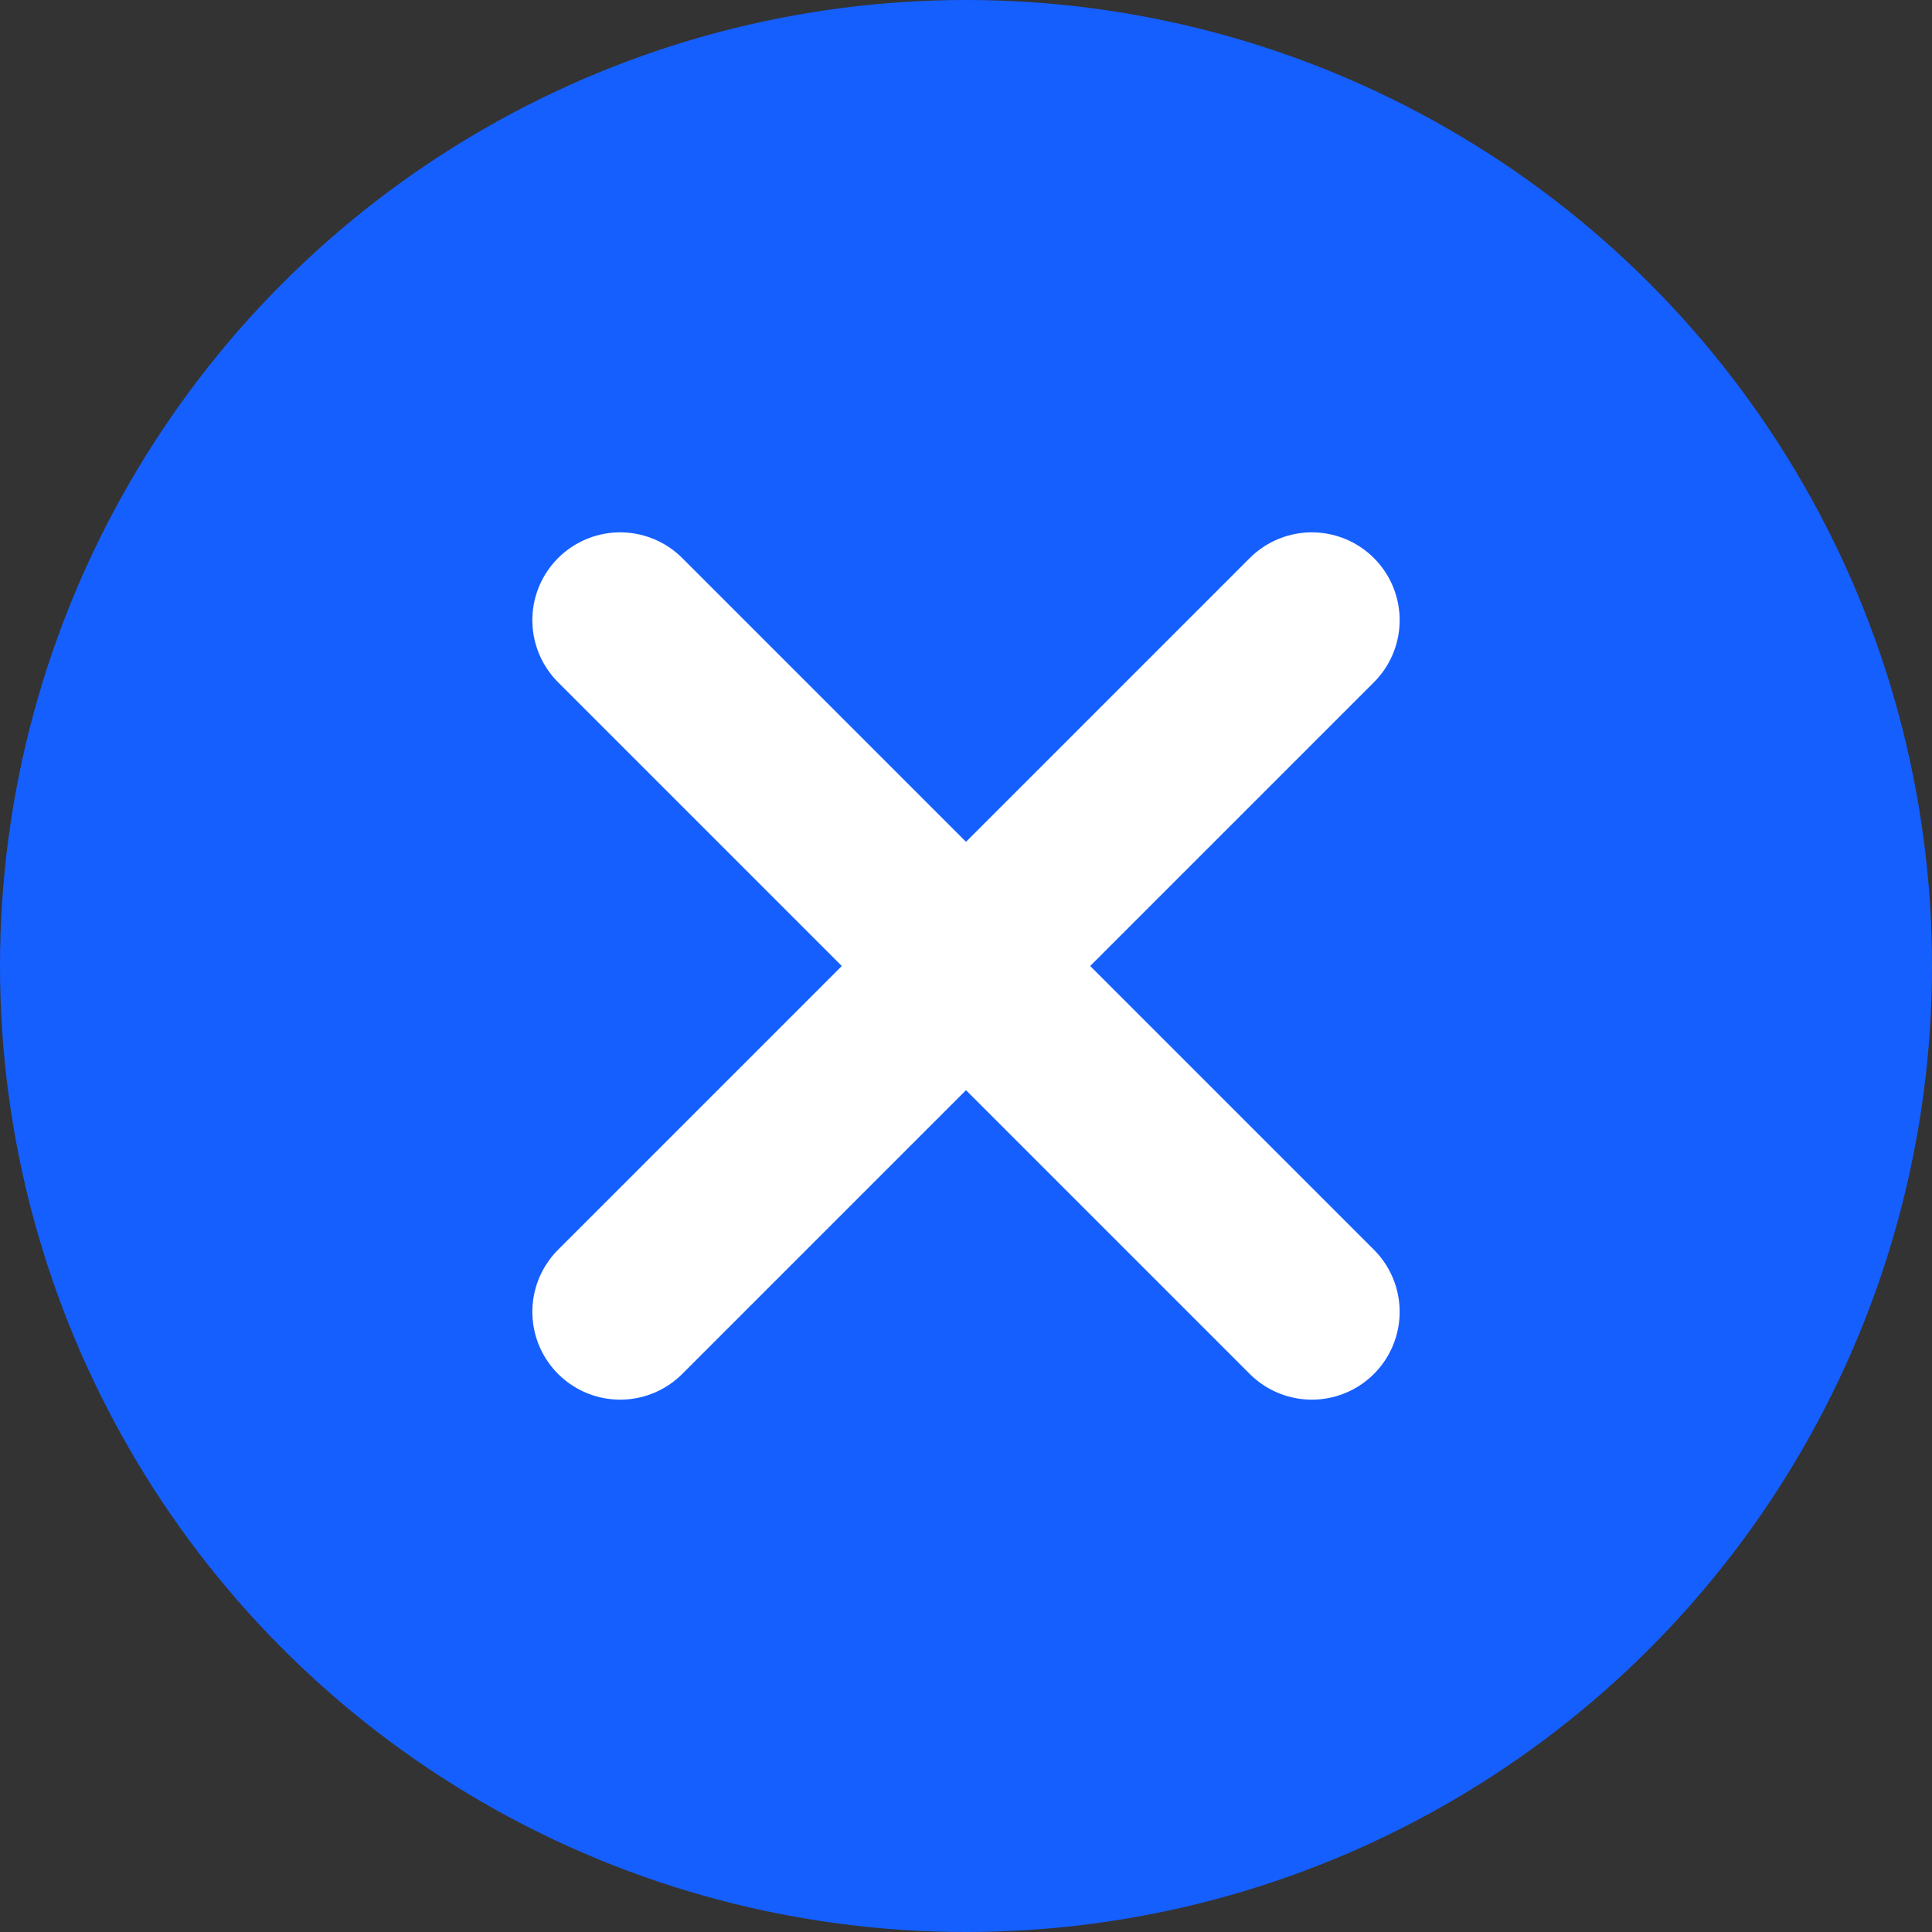
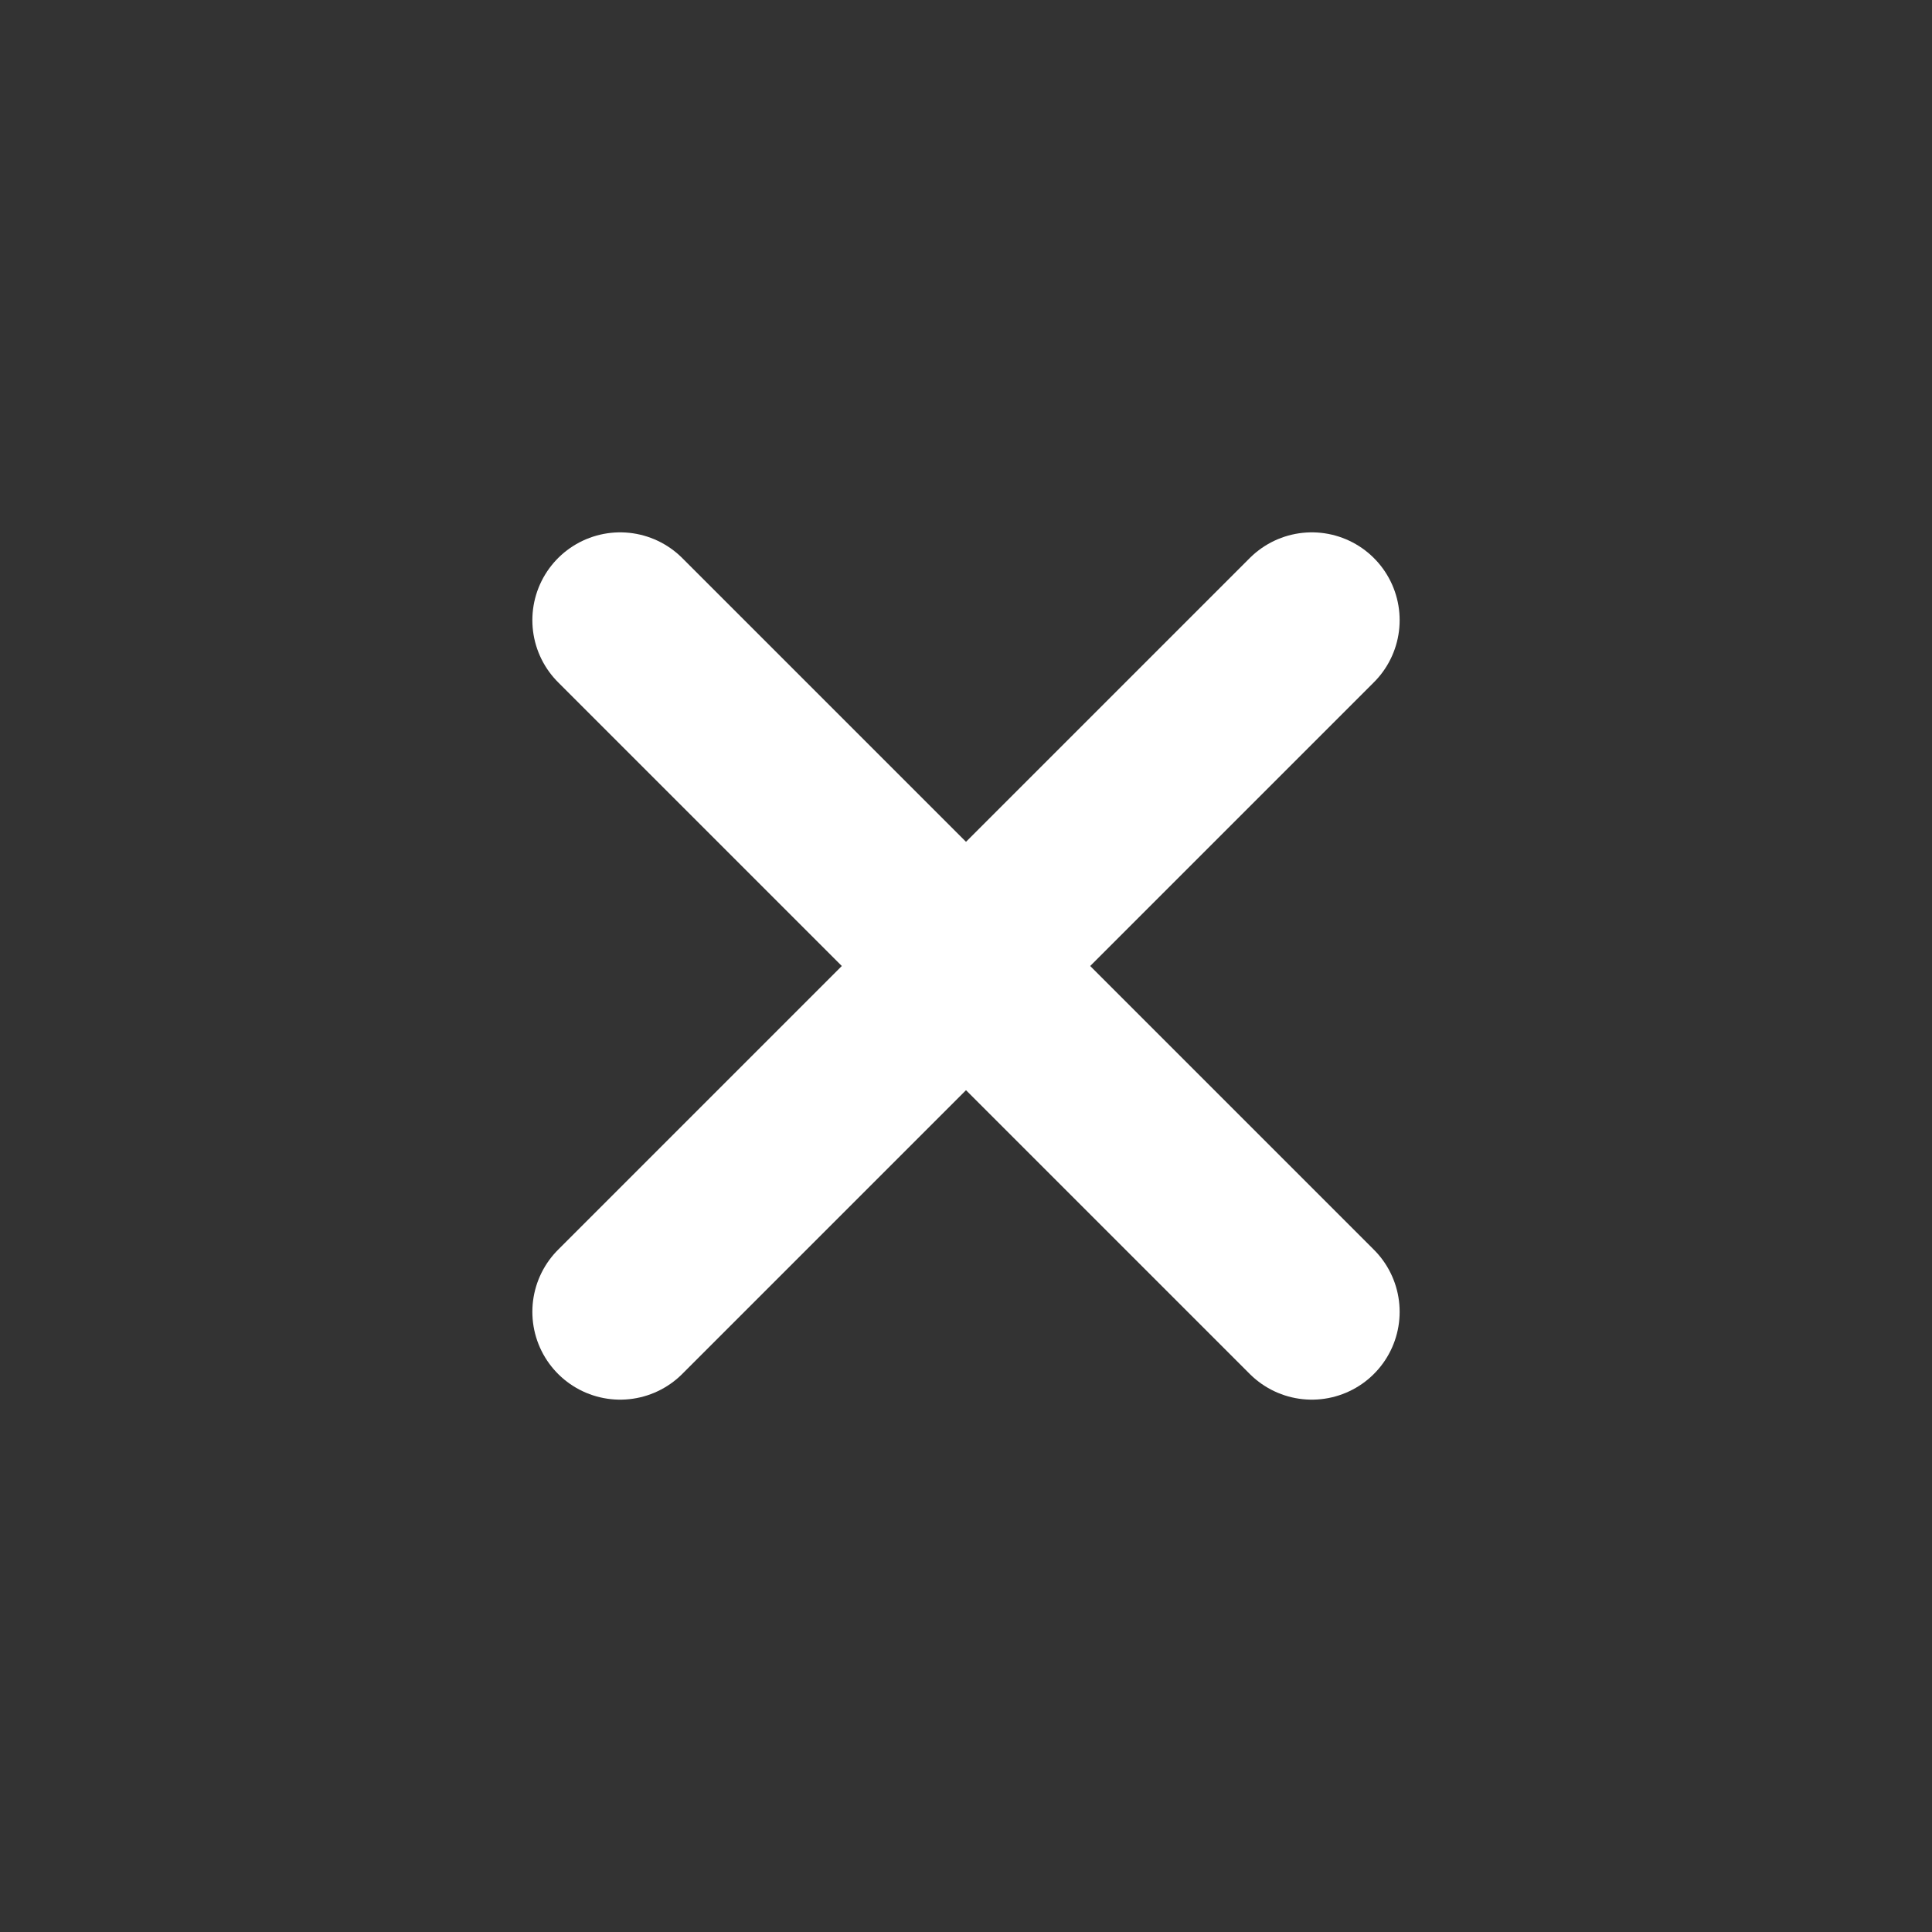
<svg xmlns="http://www.w3.org/2000/svg" width="22" height="22" viewBox="0 0 22 22" fill="none">
  <rect x="0" y="0" width="22" height="22" fill="#333333" stroke="none" />
-   <circle cx="11" cy="11" r="11" fill="#155FFF" />
  <path d="M14.938 7.062L7.062 14.938" stroke="white" stroke-width="2" stroke-linecap="round" stroke-linejoin="round" />
  <path d="M14.938 14.938L7.062 7.062" stroke="white" stroke-width="2" stroke-linecap="round" stroke-linejoin="round" />
</svg>